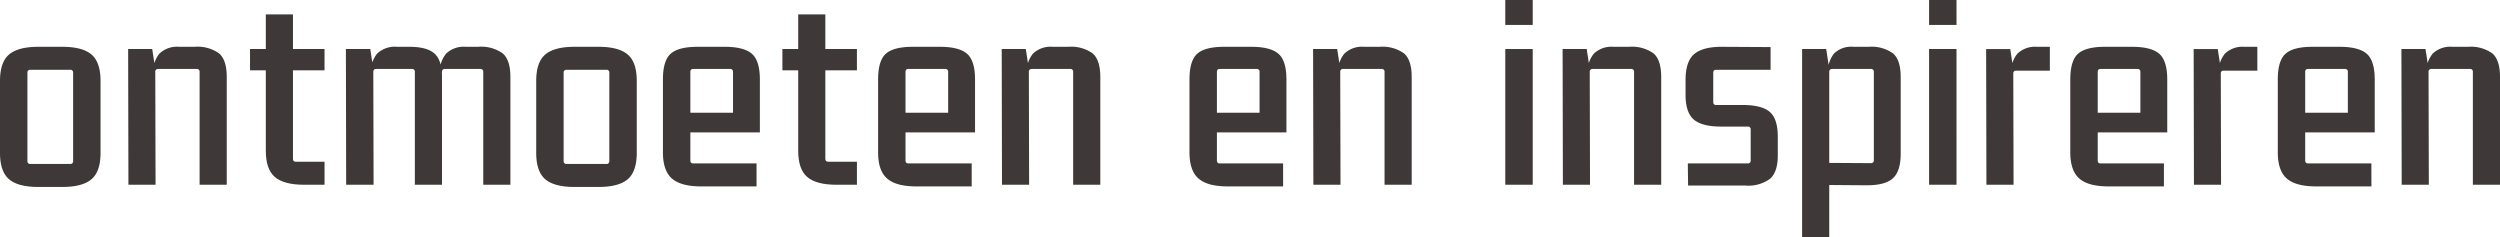
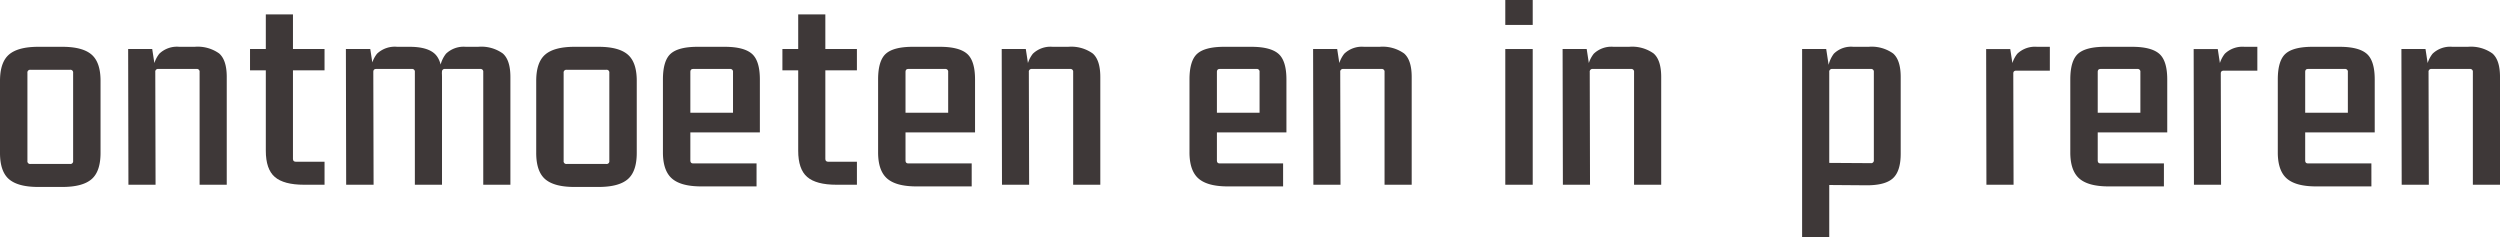
<svg xmlns="http://www.w3.org/2000/svg" width="457.854" height="43.47" viewBox="0 0 457.854 43.47">
  <defs>
    <clipPath id="clip-path">
      <rect id="Rectangle_140" data-name="Rectangle 140" width="457.854" height="43.47" fill="#3e3838" />
    </clipPath>
  </defs>
  <g id="Group_474" data-name="Group 474" transform="translate(0 0)">
    <g id="Group_473" data-name="Group 473" transform="translate(0 0)" clip-path="url(#clip-path)">
      <path id="Path_156" data-name="Path 156" d="M0,33.962V20.773q0-3.4,1.649-4.818T7,14.534h4.413q3.7,0,5.351,1.421t1.649,4.818V33.962q0,3.4-1.649,4.819T11.413,40.2H7q-3.7,0-5.351-1.42T0,33.962M12.833,18.744H5.58a.493.493,0,0,0-.558.558v16.13a.493.493,0,0,0,.558.558h7.254a.493.493,0,0,0,.558-.558V19.3a.493.493,0,0,0-.558-.558" transform="translate(0 -5.962)" fill="#3e3838" />
      <path id="Path_157" data-name="Path 157" d="M49.124,14.534h2.841a6.758,6.758,0,0,1,4.49,1.217q1.394,1.217,1.394,4.312V39.794H52.877V19.15a.493.493,0,0,0-.558-.558h-7a.493.493,0,0,0-.558.558l.051,20.645h-4.97L39.791,14.94H44.2l.558,3.652-.406.964A5.449,5.449,0,0,1,45.5,15.8a4.654,4.654,0,0,1,3.626-1.268" transform="translate(-16.322 -5.962)" fill="#3e3838" />
      <path id="Path_158" data-name="Path 158" d="M91.282,10.813v3.906h-6.29l.507-.507V30.951q0,.508.559.507h5.225v4.21H87.529q-3.7,0-5.352-1.421t-1.649-4.818V14.212l.507.507h-3.4V10.813h3.4l-.507.507V4.473H85.5V11.32l-.507-.507Z" transform="translate(-31.846 -1.835)" fill="#3e3838" />
      <path id="Path_159" data-name="Path 159" d="M116.779,14.534h2.283q3.144,0,4.539,1.217t1.4,4.312V39.794h-4.971V19.15a.494.494,0,0,0-.559-.558h-6.543q-.508,0-.508.558l.051,20.645h-5.021l-.051-24.855h4.464l.557,3.652-.456.964A5.446,5.446,0,0,1,113.1,15.8a4.727,4.727,0,0,1,3.677-1.268m12.579,0h2.283a6.754,6.754,0,0,1,4.488,1.217q1.4,1.217,1.4,4.312V39.794h-4.971V19.15a.493.493,0,0,0-.558-.558h-6.442a.493.493,0,0,0-.558.558l-.152,1.065-.254-.659a5.449,5.449,0,0,1,1.141-3.754,4.656,4.656,0,0,1,3.627-1.268" transform="translate(-44.052 -5.962)" fill="#3e3838" />
      <path id="Path_160" data-name="Path 160" d="M166.5,33.962V20.773q0-3.4,1.649-4.818t5.351-1.421h4.413q3.7,0,5.351,1.421t1.649,4.818V33.962q0,3.4-1.649,4.819t-5.351,1.42H173.5q-3.7,0-5.351-1.42T166.5,33.962m12.833-15.218h-7.253a.493.493,0,0,0-.558.558v16.13a.493.493,0,0,0,.558.558h7.253a.493.493,0,0,0,.558-.558V19.3a.493.493,0,0,0-.558-.558" transform="translate(-68.297 -5.962)" fill="#3e3838" />
      <path id="Path_161" data-name="Path 161" d="M222.991,40.1H212.846q-3.7,0-5.351-1.445t-1.649-4.793V20.52q0-3.45,1.42-4.717t4.92-1.269h4.97q3.5,0,4.971,1.269T223.6,20.52v9.688h-13.34v-3.6h8.42V19.15a.493.493,0,0,0-.558-.558h-6.746c-.339,0-.508.187-.508.558V35.331c0,.373.169.558.508.558h11.616Z" transform="translate(-84.436 -5.962)" fill="#3e3838" />
      <path id="Path_162" data-name="Path 162" d="M256.589,10.813v3.906H250.3l.507-.507V30.951q0,.508.559.507h5.225v4.21h-3.754q-3.7,0-5.352-1.421t-1.648-4.818V14.212l.507.507h-3.4V10.813h3.4l-.507.507V4.473h4.97V11.32l-.507-.507Z" transform="translate(-99.653 -1.835)" fill="#3e3838" />
      <path id="Path_163" data-name="Path 163" d="M289.8,40.1H279.659q-3.7,0-5.351-1.445t-1.649-4.793V20.52q0-3.45,1.42-4.717T279,14.534h4.97q3.5,0,4.971,1.269t1.471,4.717v9.688h-13.34v-3.6h8.42V19.15a.493.493,0,0,0-.558-.558h-6.746c-.339,0-.508.187-.508.558V35.331c0,.373.169.558.508.558H289.8Z" transform="translate(-111.842 -5.962)" fill="#3e3838" />
      <path id="Path_164" data-name="Path 164" d="M320.372,14.534h2.841a6.758,6.758,0,0,1,4.49,1.217q1.394,1.217,1.394,4.312V39.794h-4.971V19.15a.493.493,0,0,0-.558-.558h-7a.493.493,0,0,0-.558.558l.051,20.645h-4.97l-.051-24.855h4.412l.558,3.652-.406.964a5.449,5.449,0,0,1,1.142-3.754,4.654,4.654,0,0,1,3.626-1.268" transform="translate(-127.585 -5.962)" fill="#3e3838" />
      <path id="Path_165" data-name="Path 165" d="M386.49,40.1H376.345q-3.7,0-5.351-1.445t-1.649-4.793V20.52q0-3.45,1.42-4.717t4.92-1.269h4.97q3.5,0,4.971,1.269T387.1,20.52v9.688h-13.34v-3.6h8.42V19.15a.493.493,0,0,0-.558-.558h-6.746c-.339,0-.508.187-.508.558V35.331c0,.373.169.558.508.558H386.49Z" transform="translate(-151.501 -5.962)" fill="#3e3838" />
      <path id="Path_166" data-name="Path 166" d="M417.059,14.534H419.9a6.758,6.758,0,0,1,4.49,1.217q1.394,1.217,1.394,4.312V39.794h-4.971V19.15a.493.493,0,0,0-.558-.558h-7a.493.493,0,0,0-.558.558l.051,20.645h-4.97l-.051-24.855h4.412l.558,3.652-.406.964a5.449,5.449,0,0,1,1.142-3.754,4.654,4.654,0,0,1,3.626-1.268" transform="translate(-167.244 -5.962)" fill="#3e3838" />
      <path id="Path_167" data-name="Path 167" d="M472.429,4.565h-5.022V0h5.022Zm0,29.268h-5.022V8.978h5.022Z" transform="translate(-191.725 0)" fill="#3e3838" />
      <path id="Path_168" data-name="Path 168" d="M494.533,14.534h2.841a6.758,6.758,0,0,1,4.49,1.217q1.394,1.217,1.394,4.312V39.794h-4.971V19.15a.493.493,0,0,0-.558-.558h-7a.493.493,0,0,0-.558.558l.051,20.645h-4.97L485.2,14.94h4.412l.558,3.652-.406.964a5.449,5.449,0,0,1,1.142-3.754,4.654,4.654,0,0,1,3.626-1.268" transform="translate(-199.023 -5.962)" fill="#3e3838" />
-       <path id="Path_169" data-name="Path 169" d="M534.348,39.947h-10.5l-.051-4.058h10.956a.493.493,0,0,0,.559-.558V29.7a.493.493,0,0,0-.559-.557h-4.869q-3.5,0-5-1.294t-1.5-4.54V20.621q0-3.4,1.572-4.743t5.022-1.344l8.978.051v4.159h-9.993q-.507,0-.508.558v5.326q0,.559.508.559h4.819q3.549,0,5.022,1.268t1.471,4.565v3.4q0,3.043-1.42,4.287a6.763,6.763,0,0,1-4.514,1.242" transform="translate(-214.689 -5.962)" fill="#3e3838" />
      <path id="Path_170" data-name="Path 170" d="M564.542,49.432h-4.971V14.94h4.413l.558,3.652-.254.963a5.618,5.618,0,0,1,1.091-3.753,4.487,4.487,0,0,1,3.575-1.268h2.79a6.757,6.757,0,0,1,4.489,1.217q1.394,1.217,1.394,4.312v14.05q0,3.247-1.471,4.54t-4.97,1.243l-6.645-.051Zm0-30.282V36.4l-.558-.609,8.166.051a.493.493,0,0,0,.559-.558V19.15a.494.494,0,0,0-.559-.558H565.1a.493.493,0,0,0-.557.558" transform="translate(-229.53 -5.962)" fill="#3e3838" />
-       <path id="Path_171" data-name="Path 171" d="M604.024,4.565H599V0h5.022Zm0,29.268H599V8.978h5.022Z" transform="translate(-245.704 0)" fill="#3e3838" />
      <path id="Path_172" data-name="Path 172" d="M626.05,14.534h2.333V18.9h-6.138c-.372,0-.558.17-.558.507l.051,20.391h-4.971l-.051-24.855h4.413l.558,3.652-.406.964a5.449,5.449,0,0,1,1.142-3.754,4.654,4.654,0,0,1,3.626-1.268" transform="translate(-252.97 -5.962)" fill="#3e3838" />
      <path id="Path_173" data-name="Path 173" d="M659.989,40.1H649.844q-3.7,0-5.351-1.445t-1.648-4.793V20.52q0-3.45,1.42-4.717t4.92-1.269h4.97q3.5,0,4.971,1.269T660.6,20.52v9.688h-13.34v-3.6h8.42V19.15a.493.493,0,0,0-.558-.558h-6.746c-.339,0-.508.187-.508.558V35.331c0,.373.169.558.508.558h11.616Z" transform="translate(-263.687 -5.962)" fill="#3e3838" />
      <path id="Path_174" data-name="Path 174" d="M690.48,14.534h2.333V18.9h-6.138c-.372,0-.558.17-.558.507l.051,20.391H681.2l-.051-24.855h4.413l.558,3.652-.406.964a5.449,5.449,0,0,1,1.142-3.754,4.654,4.654,0,0,1,3.626-1.268" transform="translate(-279.399 -5.962)" fill="#3e3838" />
      <path id="Path_175" data-name="Path 175" d="M724.419,40.1H714.274q-3.7,0-5.351-1.445t-1.648-4.793V20.52q0-3.45,1.42-4.717t4.92-1.269h4.97q3.5,0,4.971,1.269t1.471,4.717v9.688h-13.34v-3.6h8.42V19.15a.493.493,0,0,0-.558-.558H712.8c-.339,0-.508.187-.508.558V35.331c0,.373.169.558.508.558h11.616Z" transform="translate(-290.116 -5.962)" fill="#3e3838" />
      <path id="Path_176" data-name="Path 176" d="M754.989,14.534h2.84a6.757,6.757,0,0,1,4.49,1.217q1.4,1.217,1.395,4.312V39.794h-4.971V19.15a.493.493,0,0,0-.558-.558h-7a.493.493,0,0,0-.558.558l.051,20.645h-4.97l-.051-24.855h4.412l.558,3.652-.406.964a5.449,5.449,0,0,1,1.142-3.754,4.654,4.654,0,0,1,3.626-1.268" transform="translate(-305.859 -5.962)" fill="#3e3838" />
    </g>
  </g>
</svg>